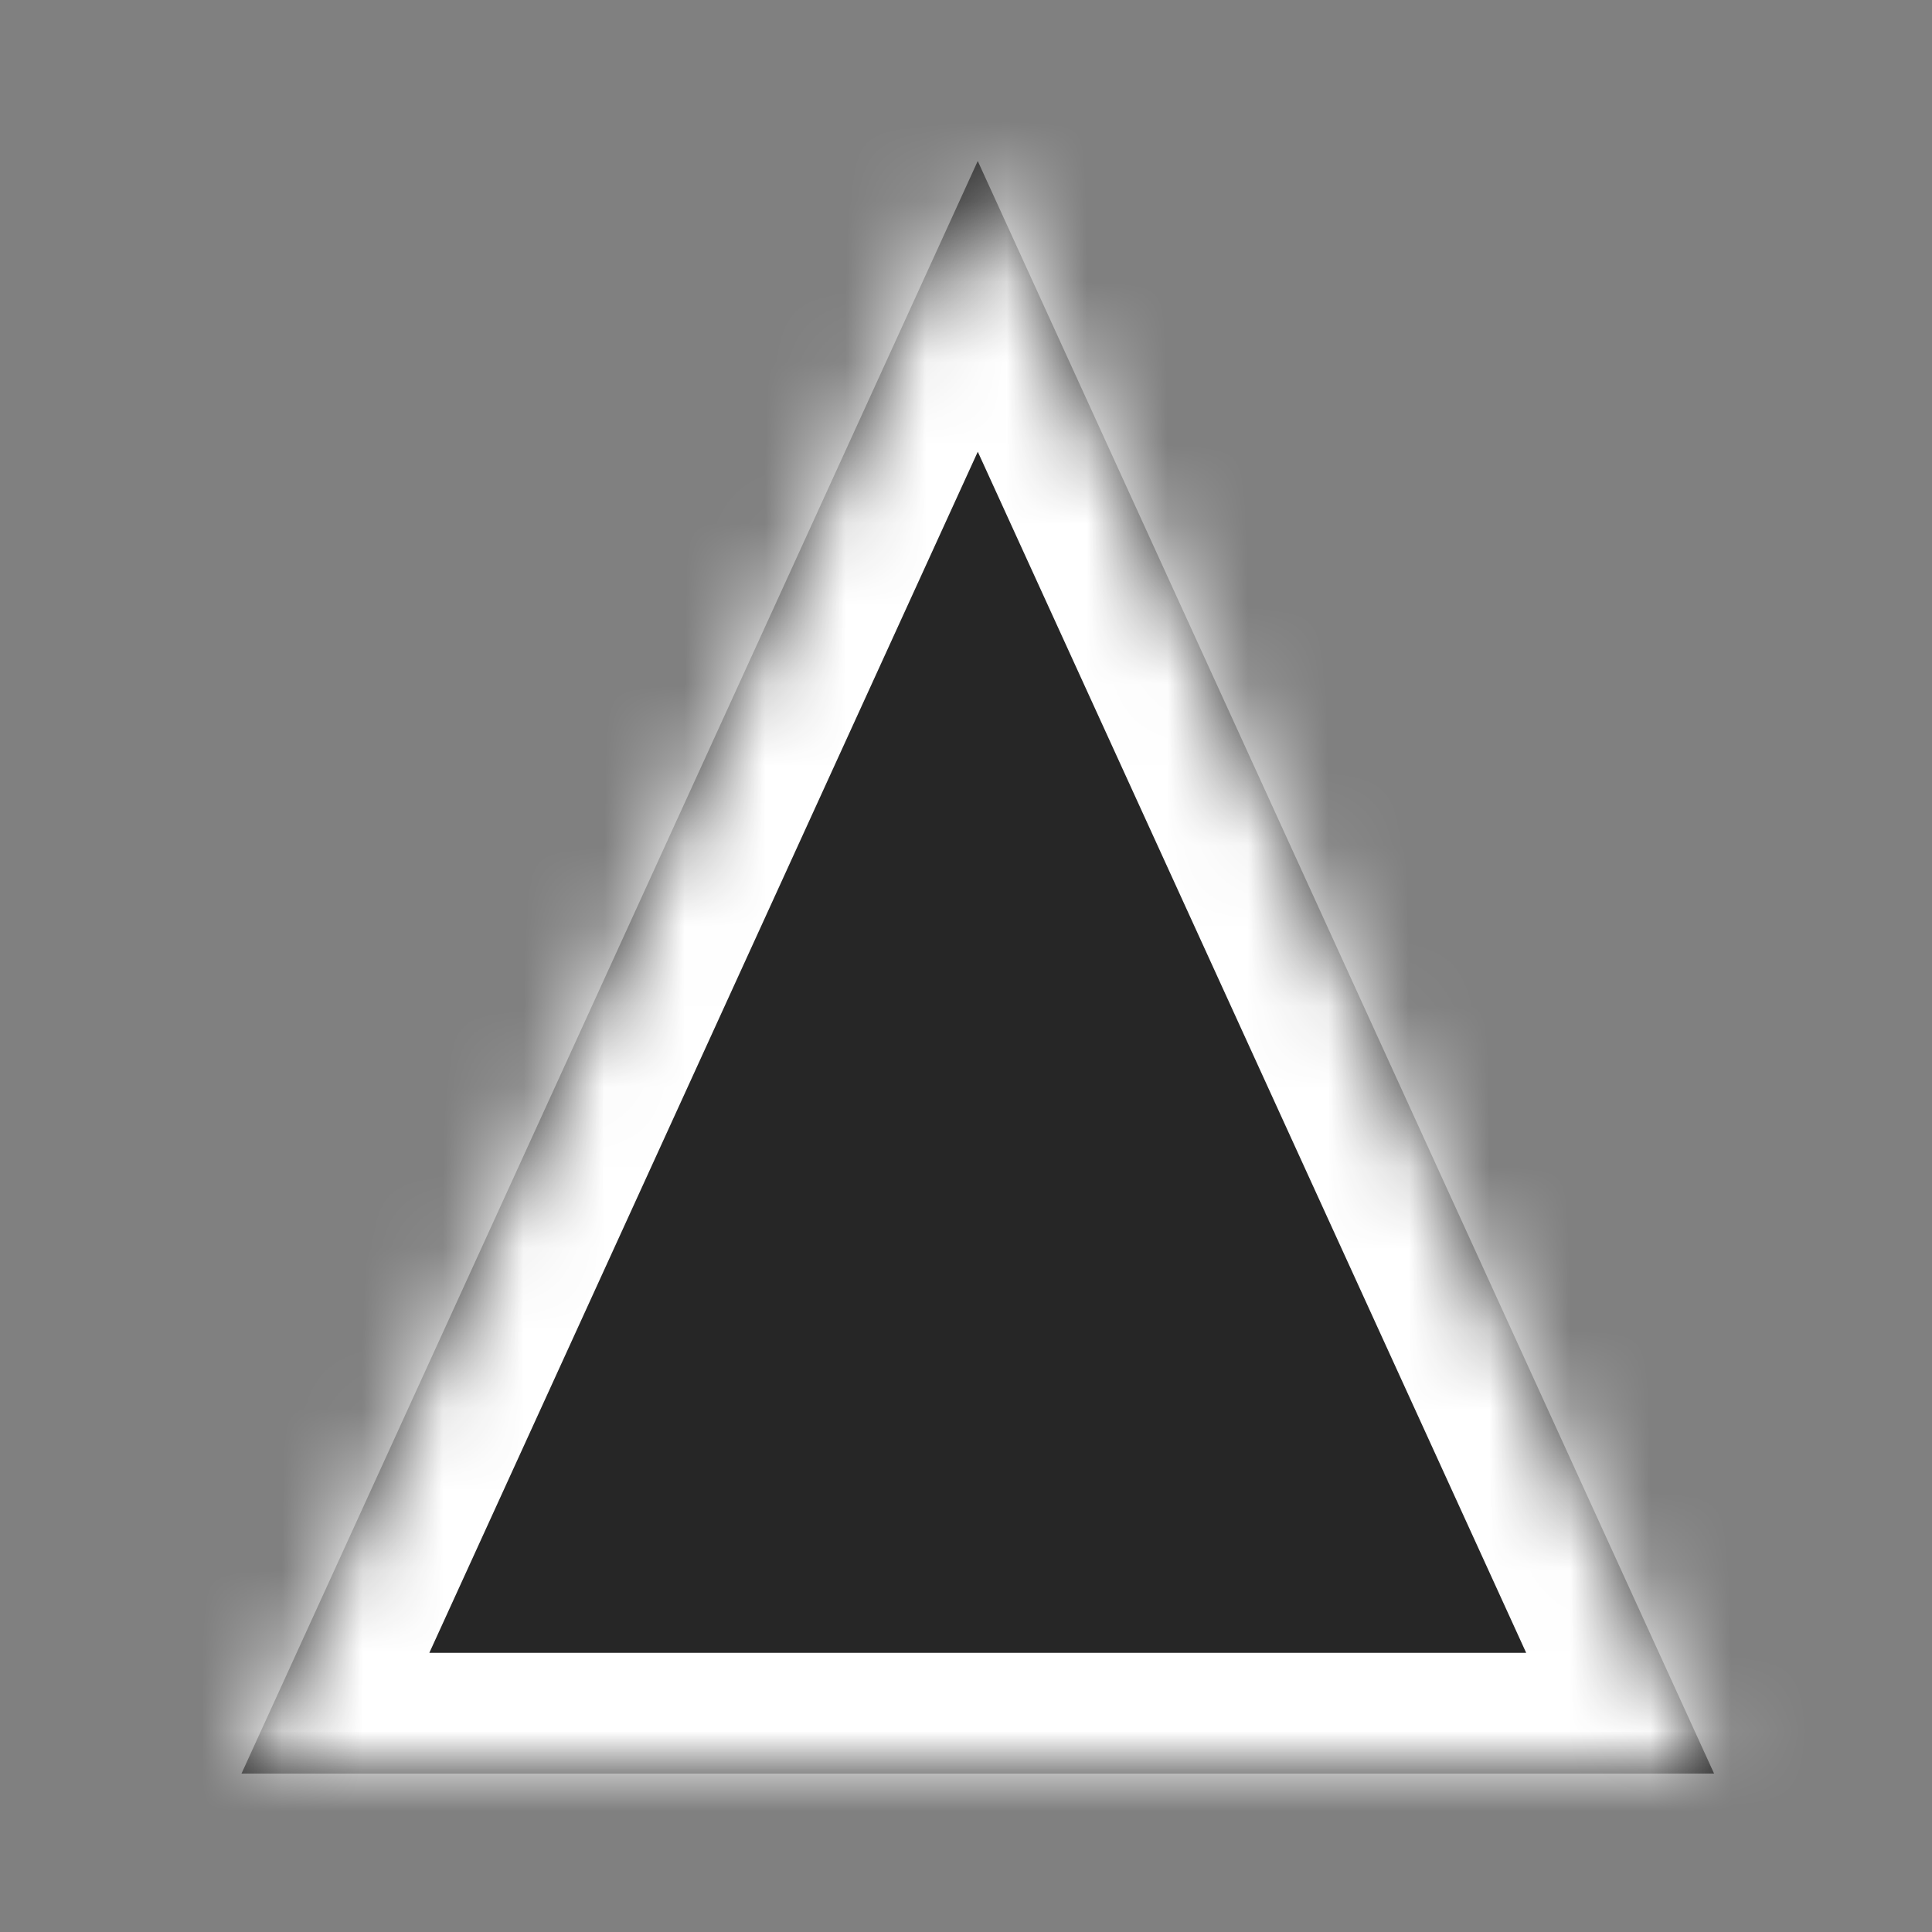
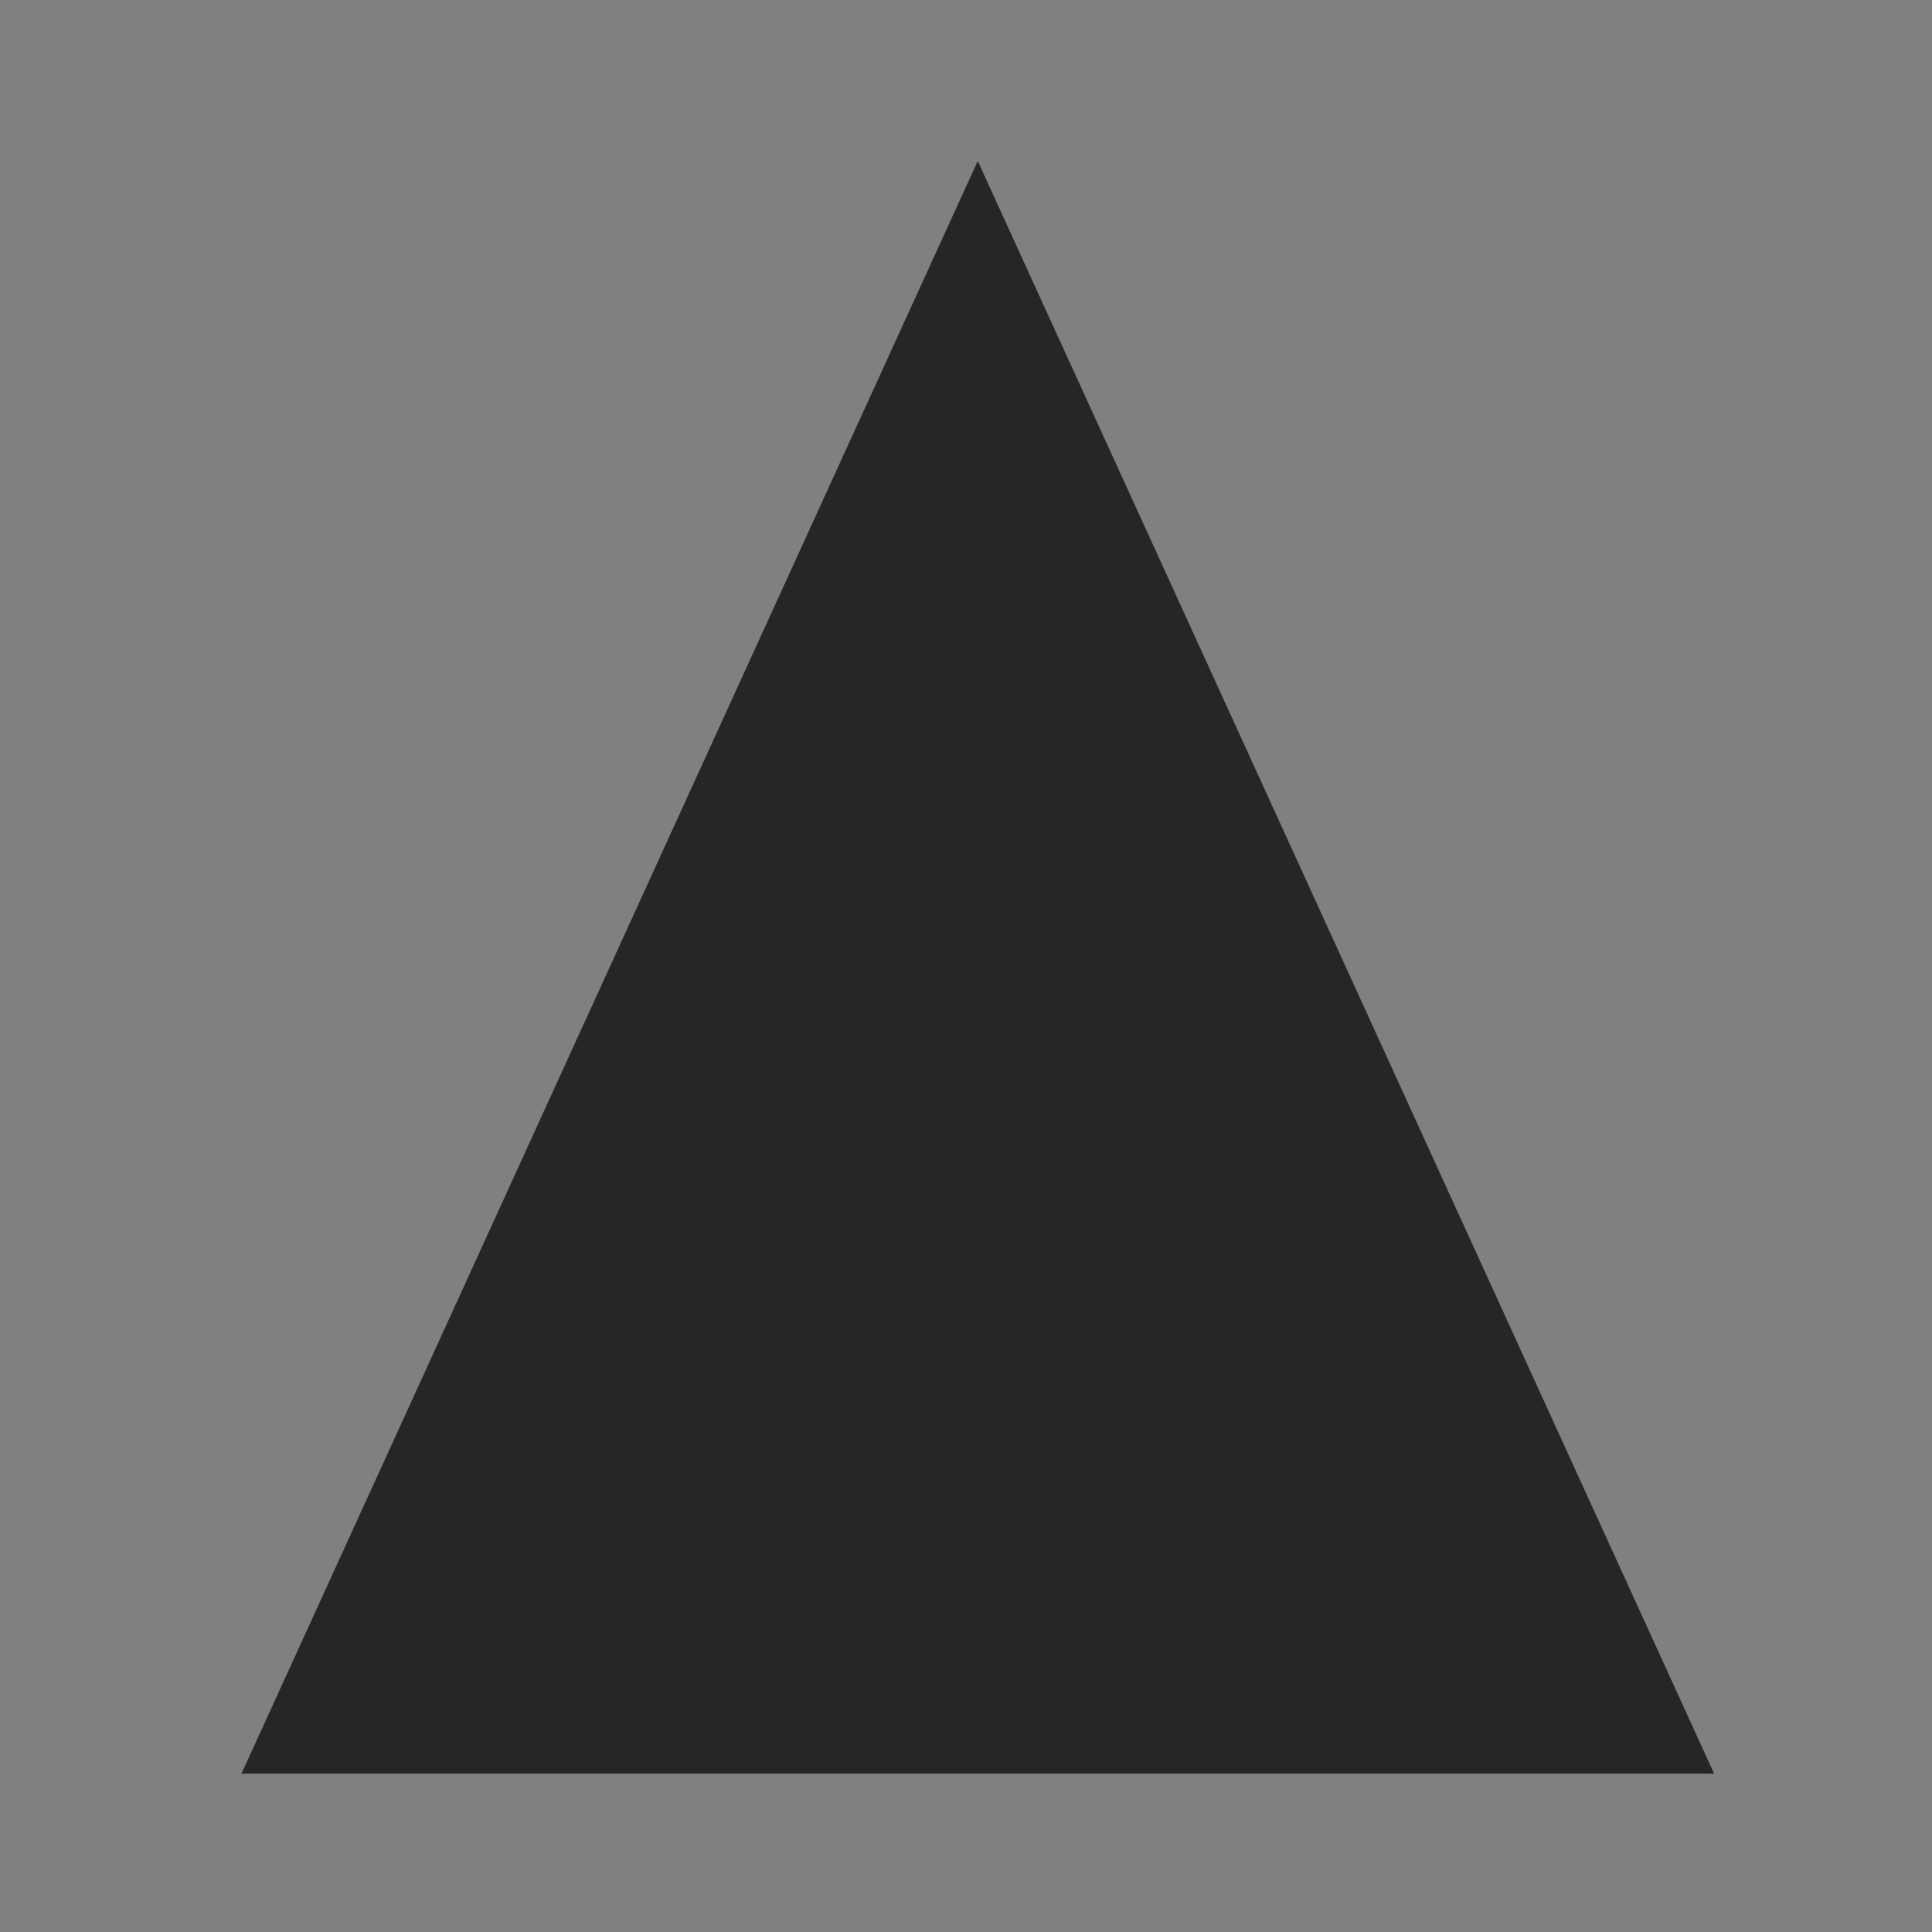
<svg xmlns="http://www.w3.org/2000/svg" width="24" height="24" viewBox="0 0 24 24" fill="none">
  <rect x="0" y="0" width="24" height="24" fill="#808080" stroke="none" />
  <mask id="path-1-inside-1_1773_247" fill="white">
-     <path d="M12.146 2L21.293 22.032H3L12.146 2Z" />
-   </mask>
-   <path d="M12.146 2L21.293 22.032H3L12.146 2Z" fill="black" fill-opacity="0.7" />
+     </mask>
+   <path d="M12.146 2L21.293 22.032H3Z" fill="black" fill-opacity="0.7" />
  <path d="M12.146 2L13.511 1.377L12.146 -1.612L10.782 1.377L12.146 2ZM21.293 22.032V23.532H23.627L22.657 21.409L21.293 22.032ZM3 22.032L1.635 21.409L0.666 23.532H3V22.032ZM10.782 2.623L19.928 22.655L22.657 21.409L13.511 1.377L10.782 2.623ZM21.293 20.532H3V23.532H21.293V20.532ZM4.364 22.655L13.511 2.623L10.782 1.377L1.635 21.409L4.364 22.655Z" fill="white" mask="url(#path-1-inside-1_1773_247)" />
</svg>